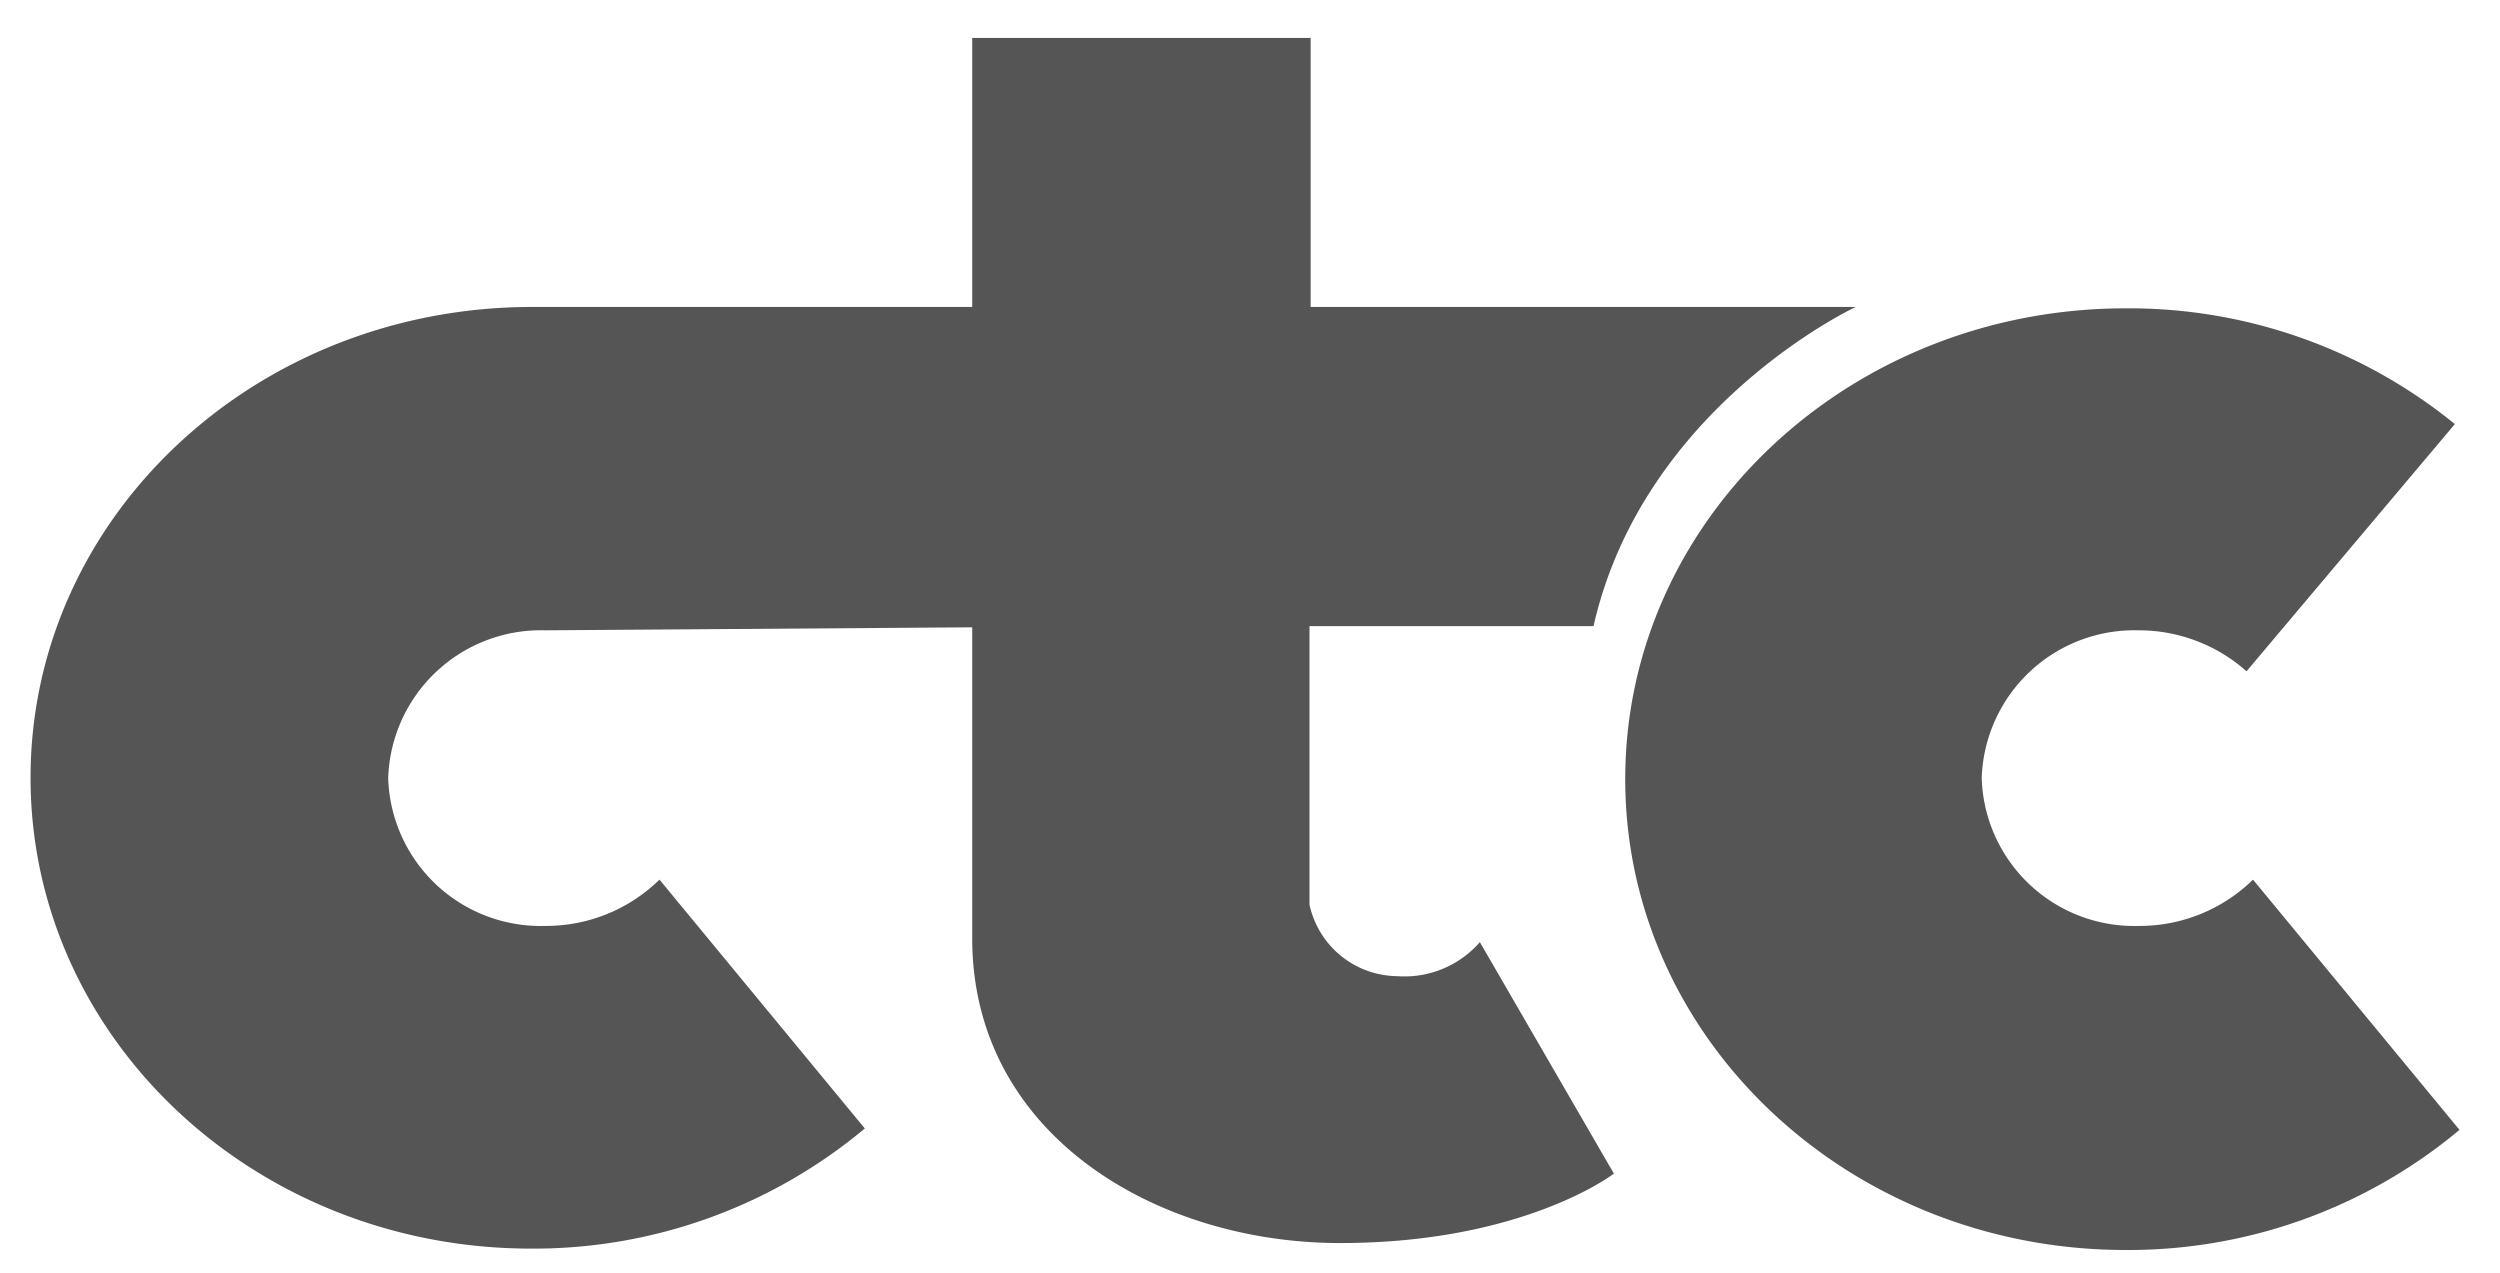
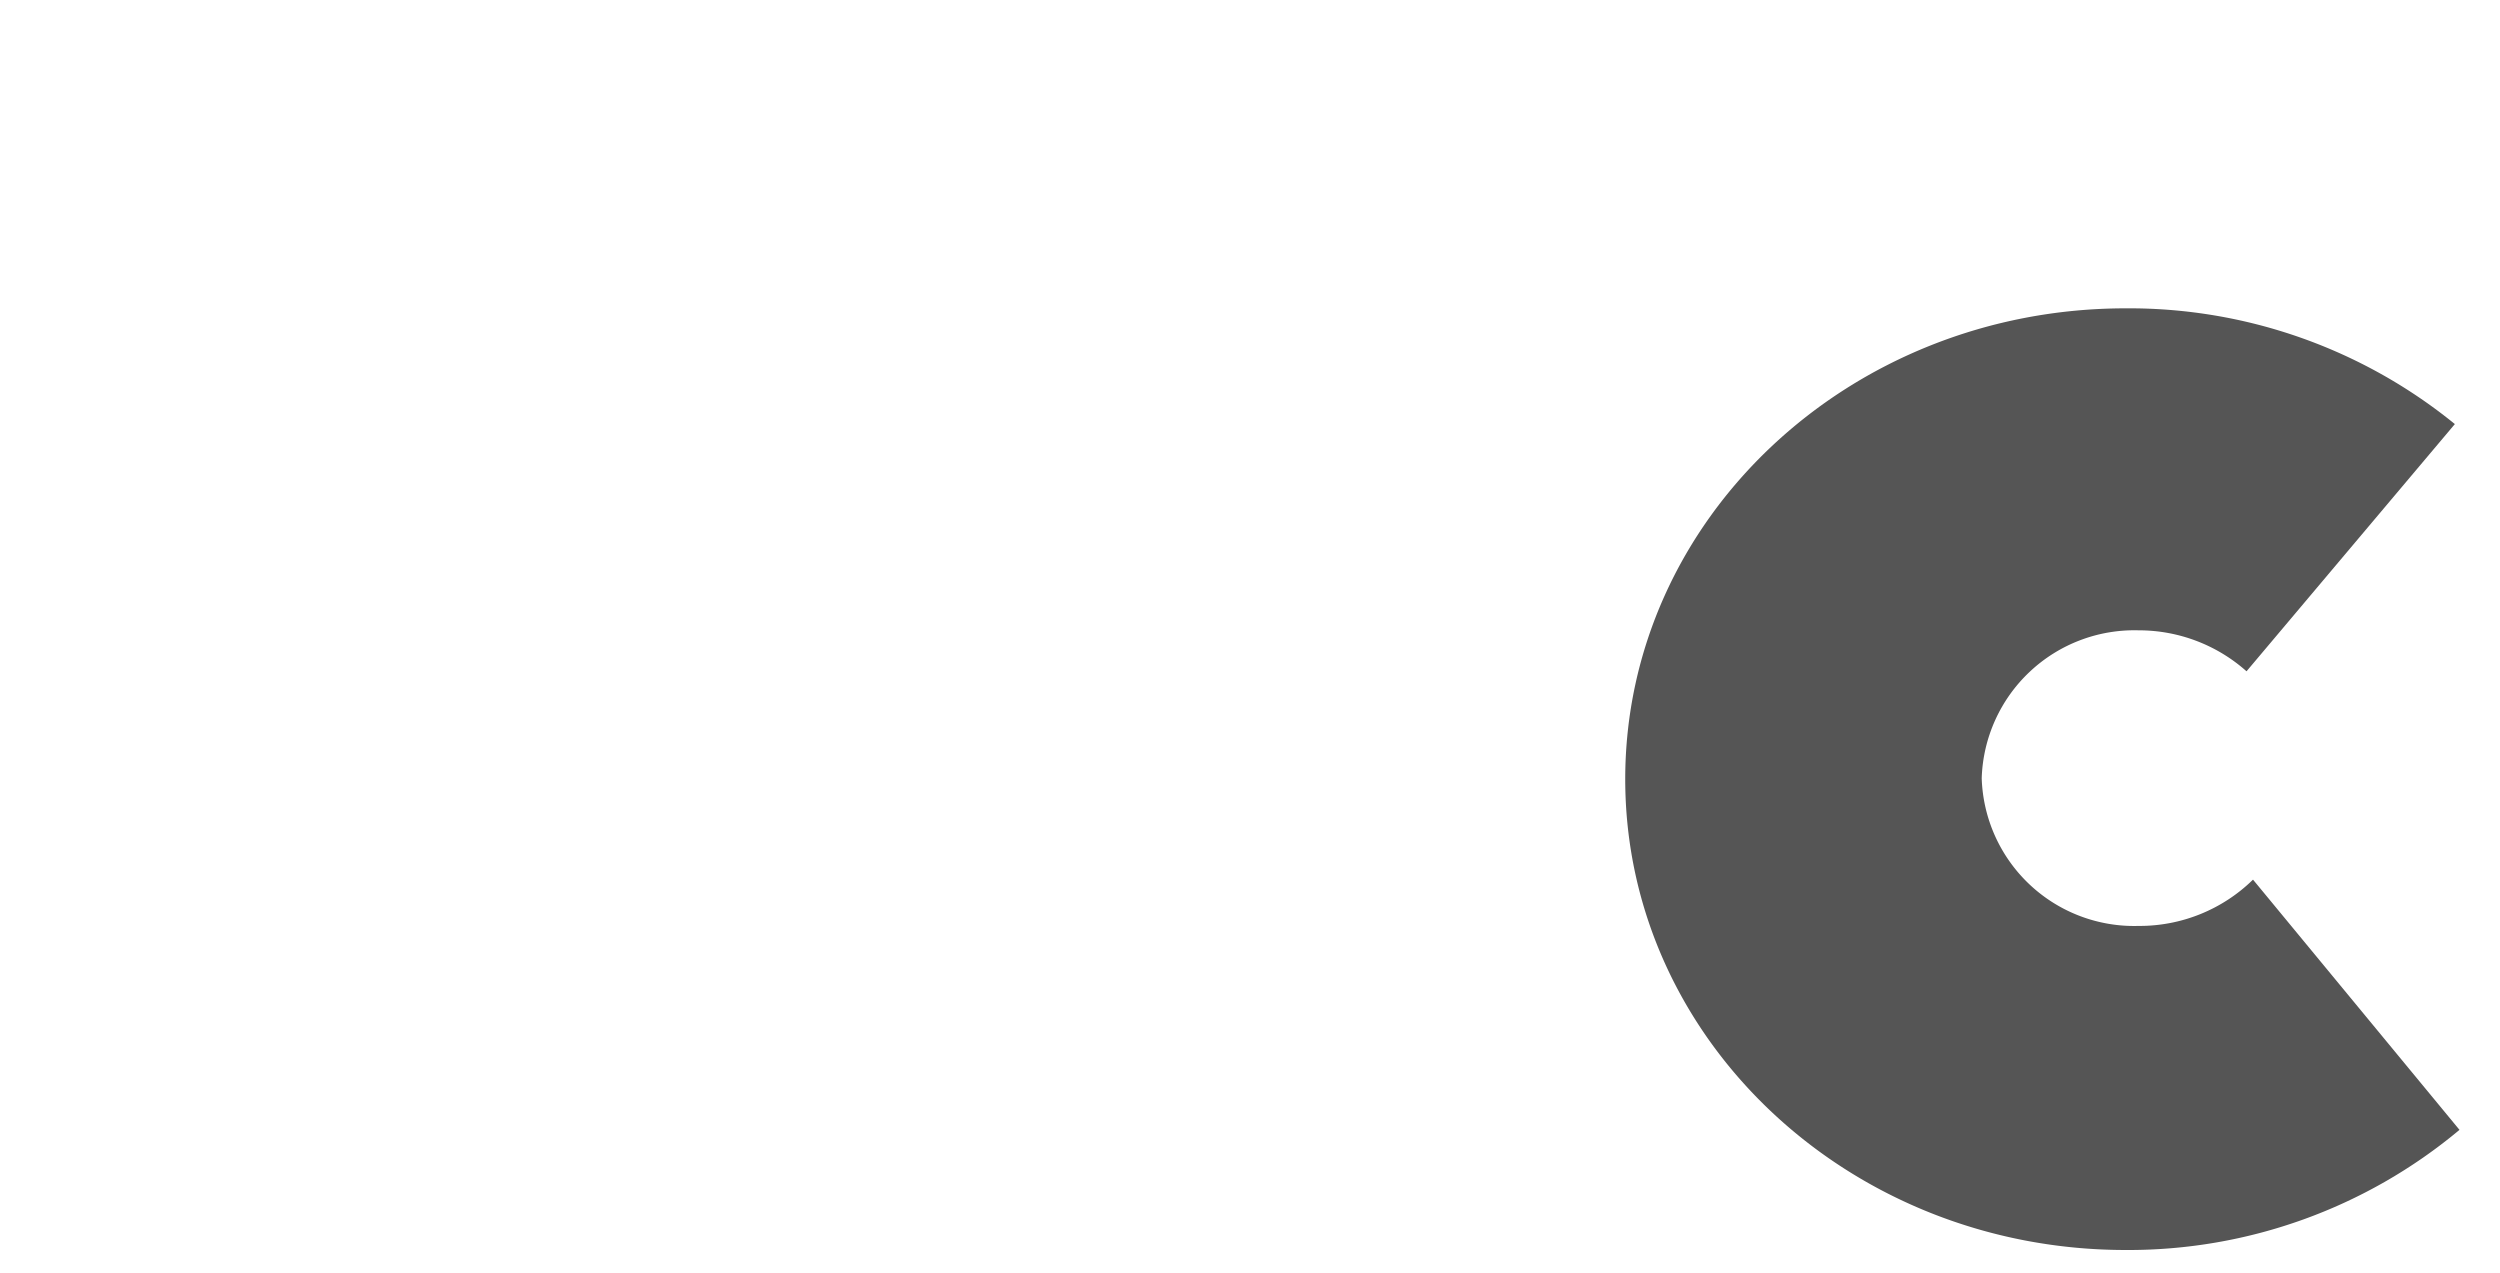
<svg xmlns="http://www.w3.org/2000/svg" id="Layer_1" data-name="Layer 1" viewBox="0 0 108 55">
  <defs>
    <style>.cls-1{fill:#555;}</style>
  </defs>
  <title>avant_2</title>
  <path class="cls-1" d="M97.33,38a7,7,0,0,1-4.94,2,6.59,6.59,0,0,1-6.78-6.38,6.6,6.6,0,0,1,6.78-6.39A7,7,0,0,1,97.05,29l9-10.68a22.3,22.3,0,0,0-14.22-5c-11.94,0-21.62,9.1-21.62,20.34s9.68,20.34,21.62,20.34a22.3,22.3,0,0,0,14.42-5.19Z" />
-   <path class="cls-1" d="M68.84,27.05C71,17.53,80.17,13.26,80.17,13.26H56.62V1.64H42V13.26h-19C11,13.26,1.32,22.36,1.32,33.6S11,53.94,22.94,53.94a22.3,22.3,0,0,0,14.42-5.19L28.49,38a7,7,0,0,1-4.94,2,6.59,6.59,0,0,1-6.78-6.38,6.6,6.6,0,0,1,6.78-6.39L42,27.1V40.54C42,49,49.94,53.7,57.89,53.7s11.83-3,11.83-3l-5.79-10a4.32,4.32,0,0,1-3.58,1.47,3.92,3.92,0,0,1-3.78-3.09V27.05Z" />
</svg>